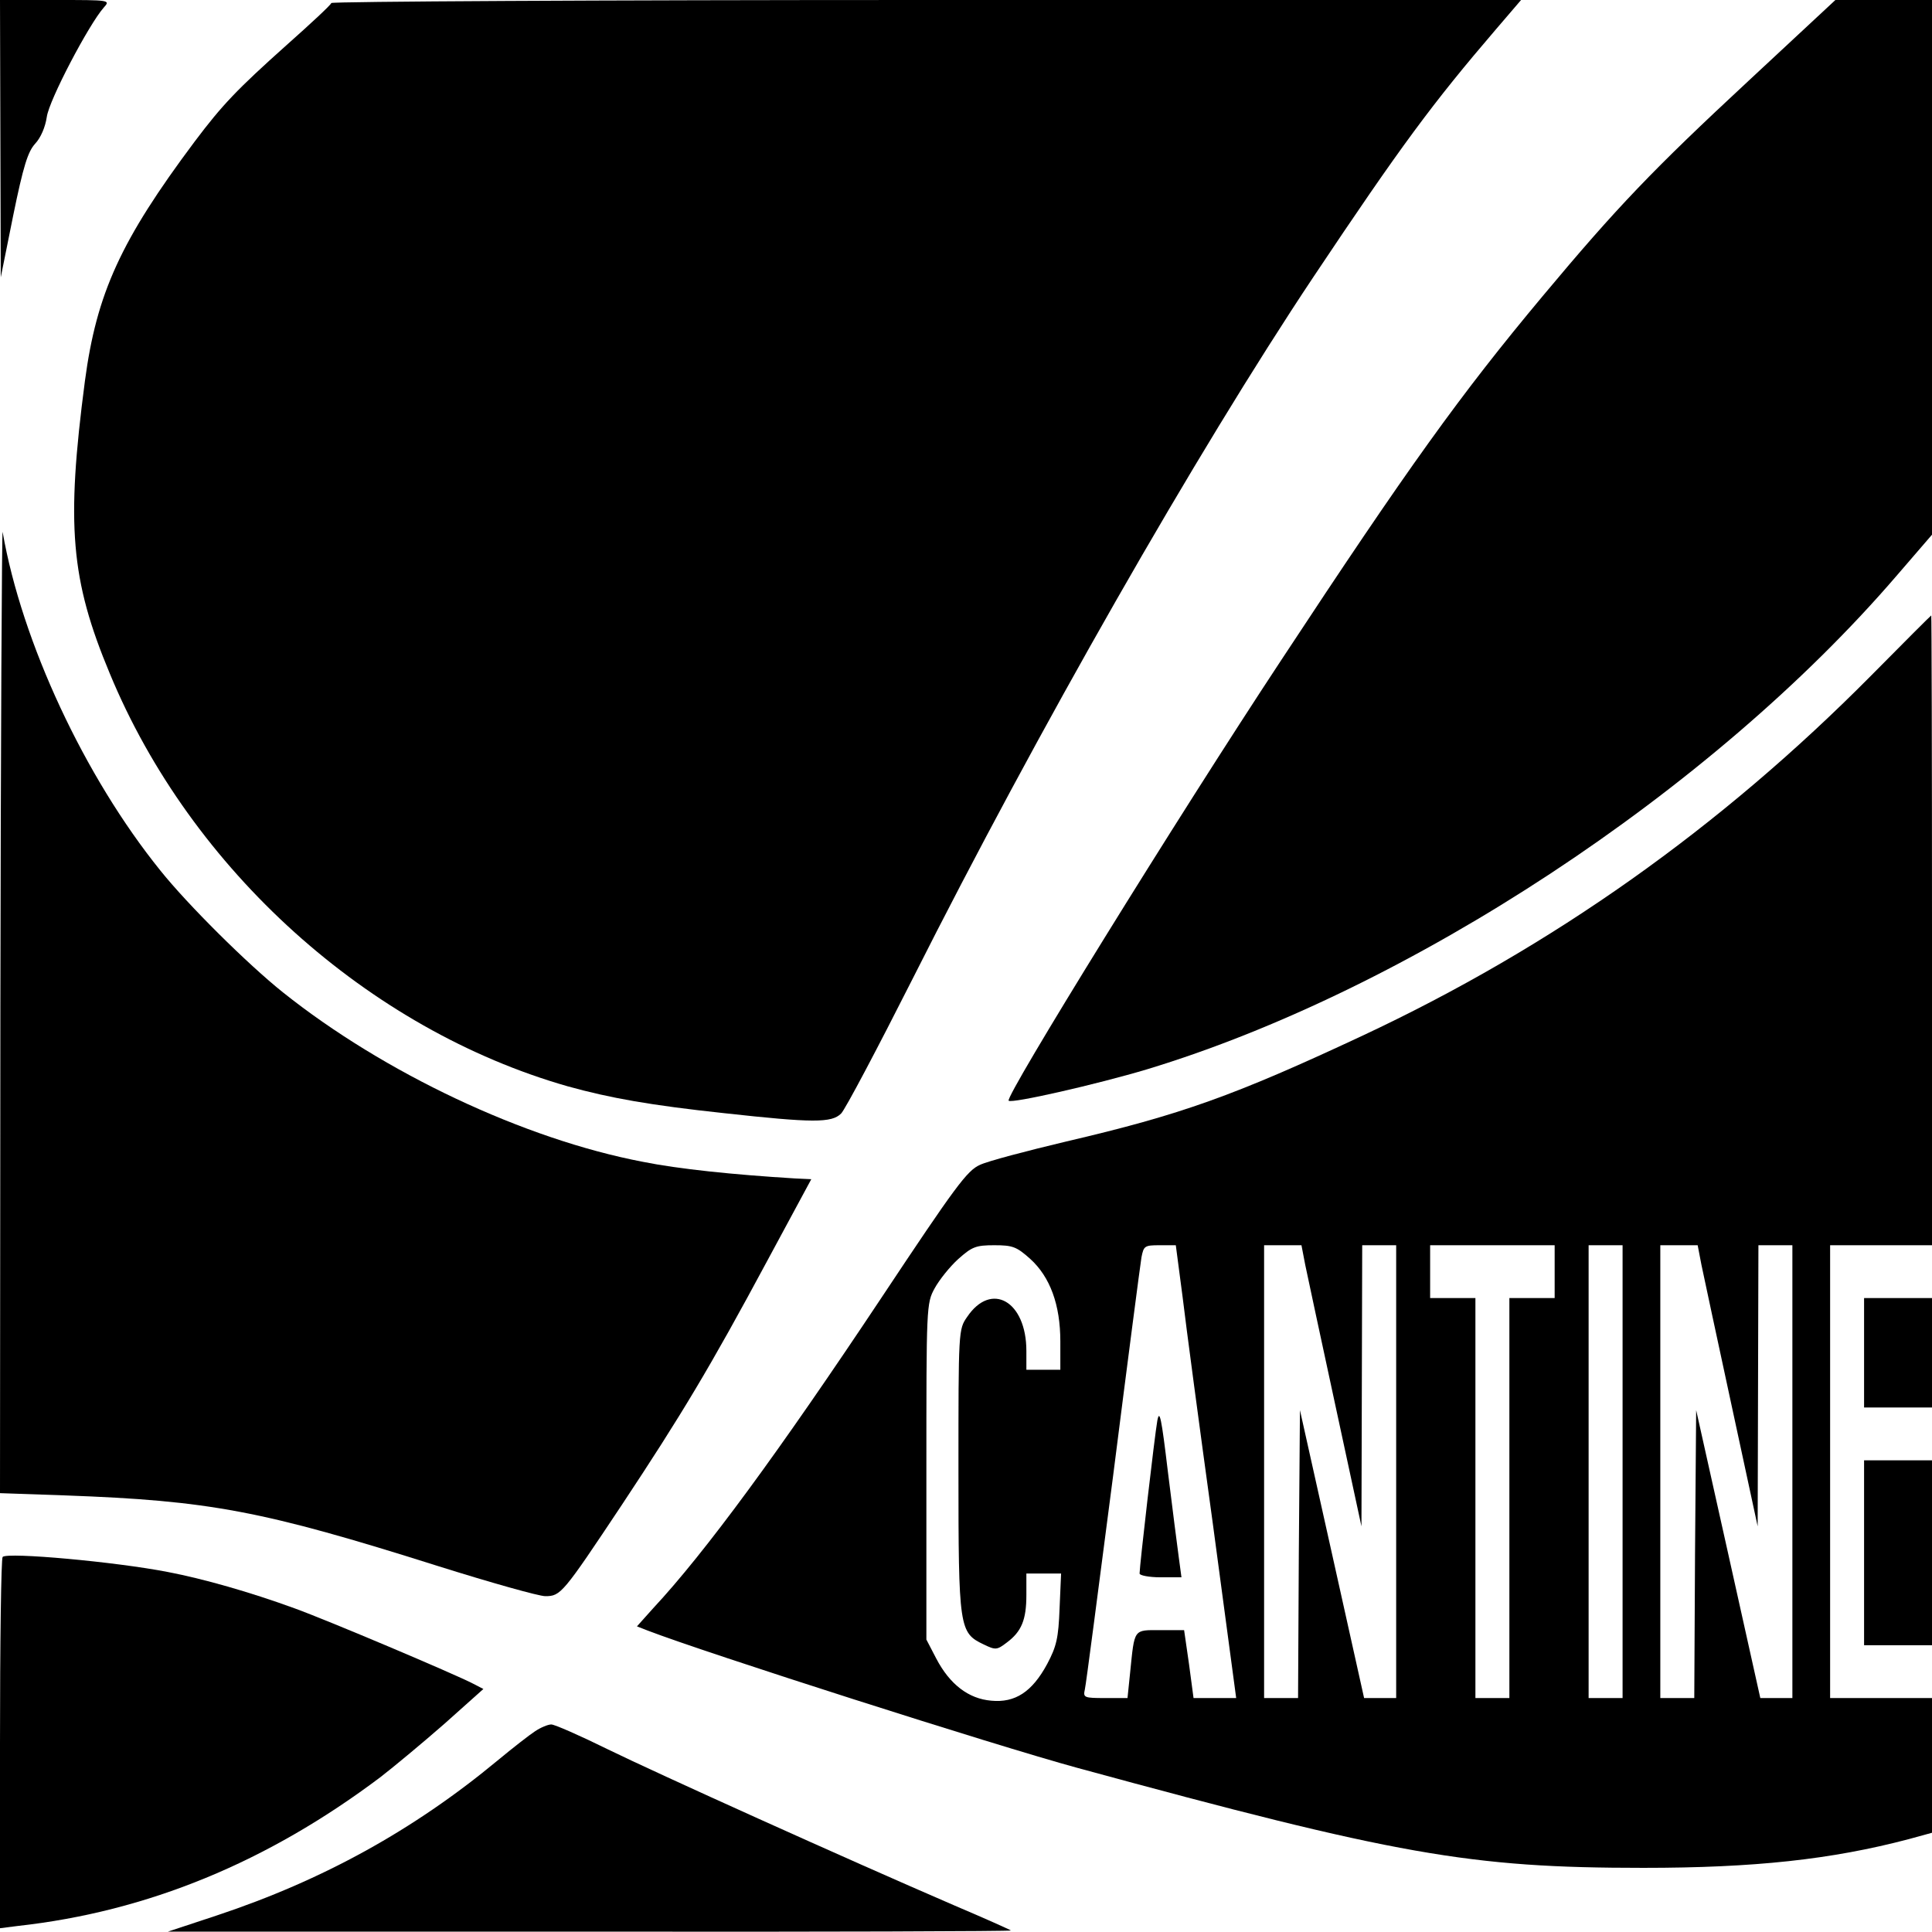
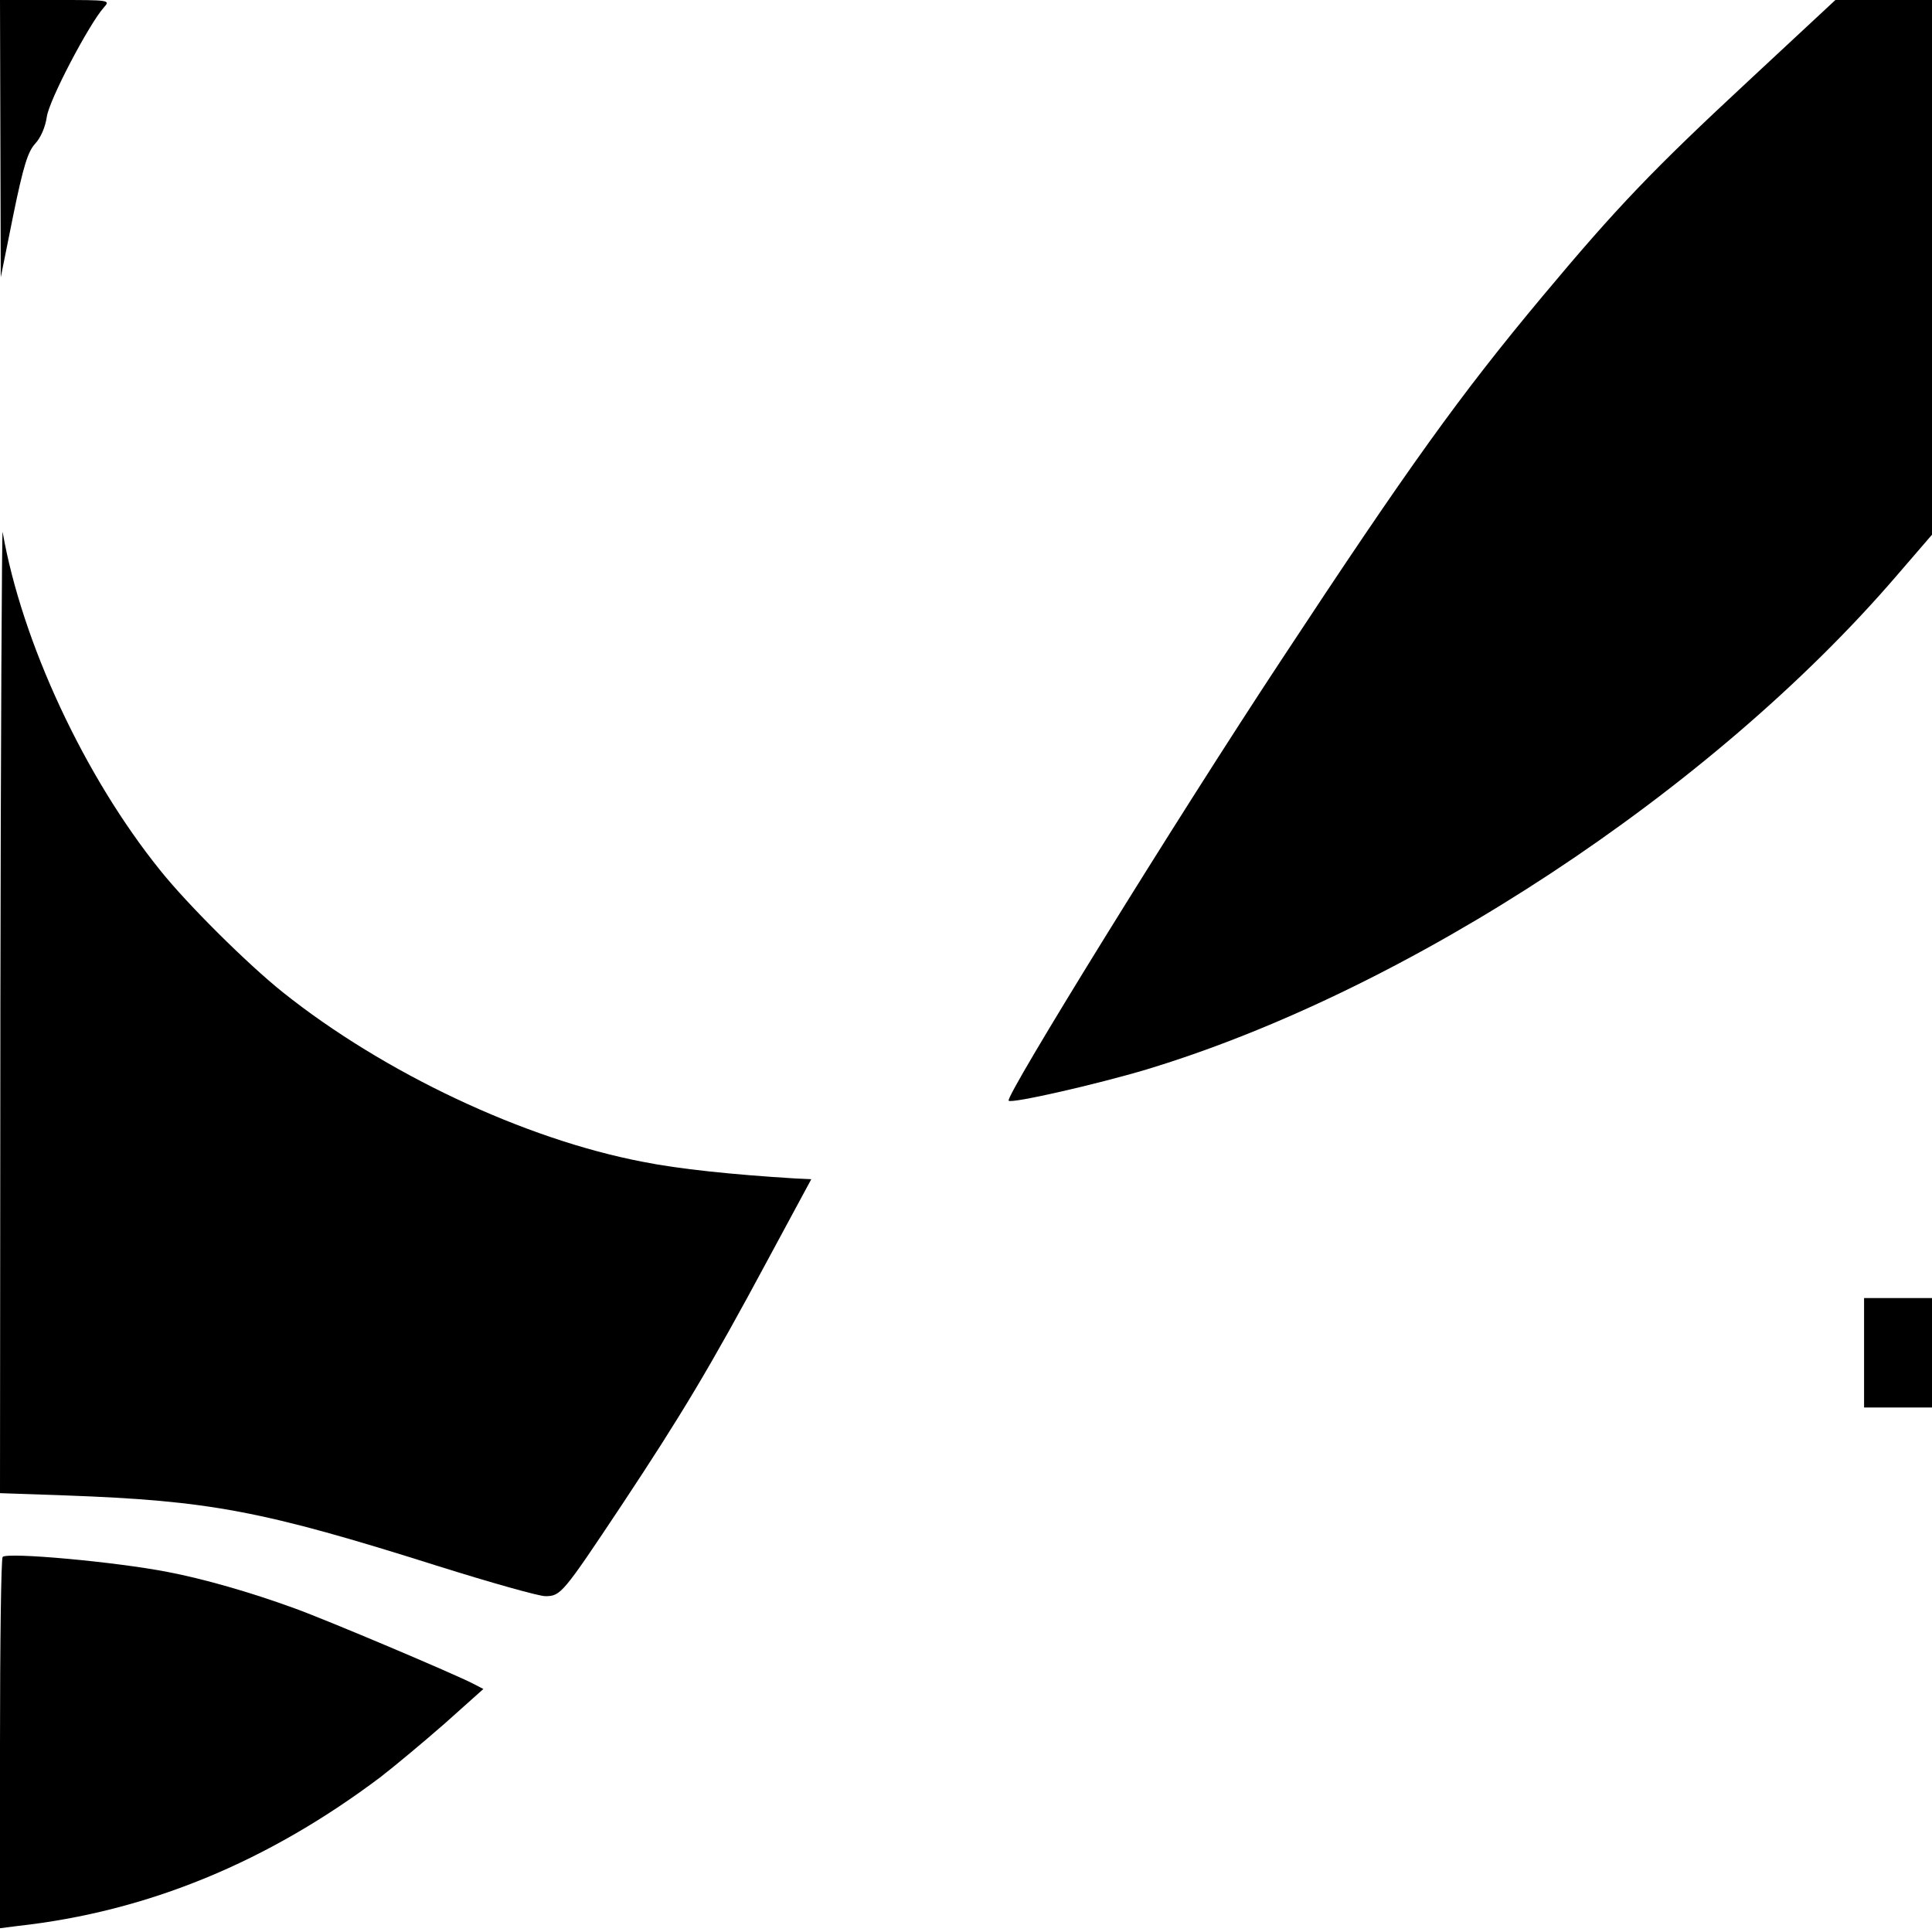
<svg xmlns="http://www.w3.org/2000/svg" version="1.0" width="512pt" height="512pt" viewBox="0 0 512 512" preserveAspectRatio="xMidYMid meet">
  <g transform="translate(0,512) scale(0.1,-0.1)" fill="#000000" stroke="none">
    <path d="M1 4753 l1 -368 33 164 c27 132 39 169 58 190 15 16 27 44 31 71 6 45 112 246 151 290 18 20 17 20 -128 20 l-147 0 1 -367z" />
-     <path d="M878 5112 c-1 -5 -55 -55 -118 -111 -132 -118 -171 -159 -244 -256 -196 -262 -260 -402 -291 -635 -50 -381 -38 -526 66 -775 215 -520 685 -943 1214 -1094 112 -31 218 -50 414 -71 236 -26 285 -26 310 -1 11 11 96 172 190 358 330 655 751 1393 1061 1858 233 349 317 462 485 658 l66 77 -1574 0 c-867 0 -1577 -4 -1579 -8z" />
    <path d="M4634 4906 c-254 -236 -348 -334 -546 -571 -218 -261 -356 -453 -693 -965 -276 -418 -732 -1156 -722 -1167 8 -8 232 43 366 83 694 210 1497 738 1987 1308 l94 109 0 708 0 709 -128 0 -128 0 -230 -214z" />
    <path d="M1 2449 l-1 -1286 173 -6 c383 -14 522 -40 987 -187 140 -44 268 -80 285 -80 41 0 46 6 203 242 157 237 233 363 386 648 l116 215 -43 2 c-164 10 -309 25 -403 44 -315 60 -687 236 -954 449 -94 75 -253 233 -325 323 -201 249 -367 605 -418 897 -2 14 -5 -554 -6 -1261z" />
-     <path d="M4960 3331 c-400 -404 -846 -720 -1350 -956 -340 -159 -480 -209 -784 -280 -105 -25 -208 -52 -229 -62 -34 -15 -65 -57 -261 -352 -272 -409 -468 -676 -605 -823 l-43 -48 28 -11 c156 -60 919 -304 1139 -364 847 -231 1040 -265 1500 -265 294 0 498 22 703 76 l62 17 0 178 0 179 -135 0 -135 0 0 600 0 600 135 0 135 0 0 835 c0 459 -1 834 -2 834 -2 -1 -73 -72 -158 -158z m-2230 -1547 c53 -48 80 -122 80 -219 l0 -75 -45 0 -45 0 0 50 c0 132 -93 185 -157 90 -23 -33 -23 -36 -23 -407 0 -419 2 -430 67 -461 31 -15 35 -15 61 5 39 29 52 60 52 126 l0 57 46 0 46 0 -4 -92 c-3 -79 -8 -101 -33 -148 -40 -74 -85 -103 -148 -97 -60 5 -110 43 -146 112 l-26 50 0 445 c0 438 0 446 22 486 12 22 40 57 62 77 37 33 47 37 96 37 49 0 59 -4 95 -36z m404 -101 c9 -76 45 -346 80 -600 l62 -463 -56 0 -57 0 -12 90 -13 90 -63 0 c-72 0 -68 5 -80 -112 l-7 -68 -59 0 c-56 0 -59 1 -54 23 3 12 36 267 75 567 38 300 72 560 75 578 6 30 8 32 48 32 l43 0 18 -137z m325 85 c6 -29 42 -197 80 -373 l69 -320 1 373 1 372 45 0 45 0 0 -600 0 -600 -42 0 -43 0 -85 382 -85 381 -3 -381 -2 -382 -45 0 -45 0 0 600 0 600 49 0 50 0 10 -52z m661 -18 l0 -70 -60 0 -60 0 0 -530 0 -530 -45 0 -45 0 0 530 0 530 -60 0 -60 0 0 70 0 70 165 0 165 0 0 -70z m180 -530 l0 -600 -45 0 -45 0 0 600 0 600 45 0 45 0 0 -600z m209 548 c6 -29 42 -197 80 -373 l69 -320 1 373 1 372 45 0 45 0 0 -600 0 -600 -42 0 -43 0 -85 382 -85 381 -3 -381 -2 -382 -45 0 -45 0 0 600 0 600 49 0 50 0 10 -52z" />
-     <path d="M3067 1355 c-7 -39 -47 -385 -47 -405 0 -5 25 -10 55 -10 l56 0 -7 52 c-4 29 -17 131 -29 228 -17 142 -22 167 -28 135z" />
    <path d="M4940 1535 l0 -145 90 0 90 0 0 145 0 145 -90 0 -90 0 0 -145z" />
-     <path d="M4940 1005 l0 -245 90 0 90 0 0 245 0 245 -90 0 -90 0 0 -245z" />
    <path d="M7 994 c-4 -4 -7 -227 -7 -495 l0 -489 47 6 c344 38 662 169 962 395 36 28 112 91 169 141 l103 92 -27 14 c-50 26 -388 169 -474 200 -118 43 -241 78 -335 96 -138 27 -425 53 -438 40z" />
-     <path d="M1418 532 c-14 -9 -59 -44 -100 -78 -222 -184 -463 -317 -743 -410 l-130 -43 1119 0 c616 -1 1117 1 1115 3 -2 2 -69 32 -149 66 -292 126 -788 350 -919 414 -73 36 -141 66 -150 66 -9 0 -28 -8 -43 -18z" />
  </g>
</svg>